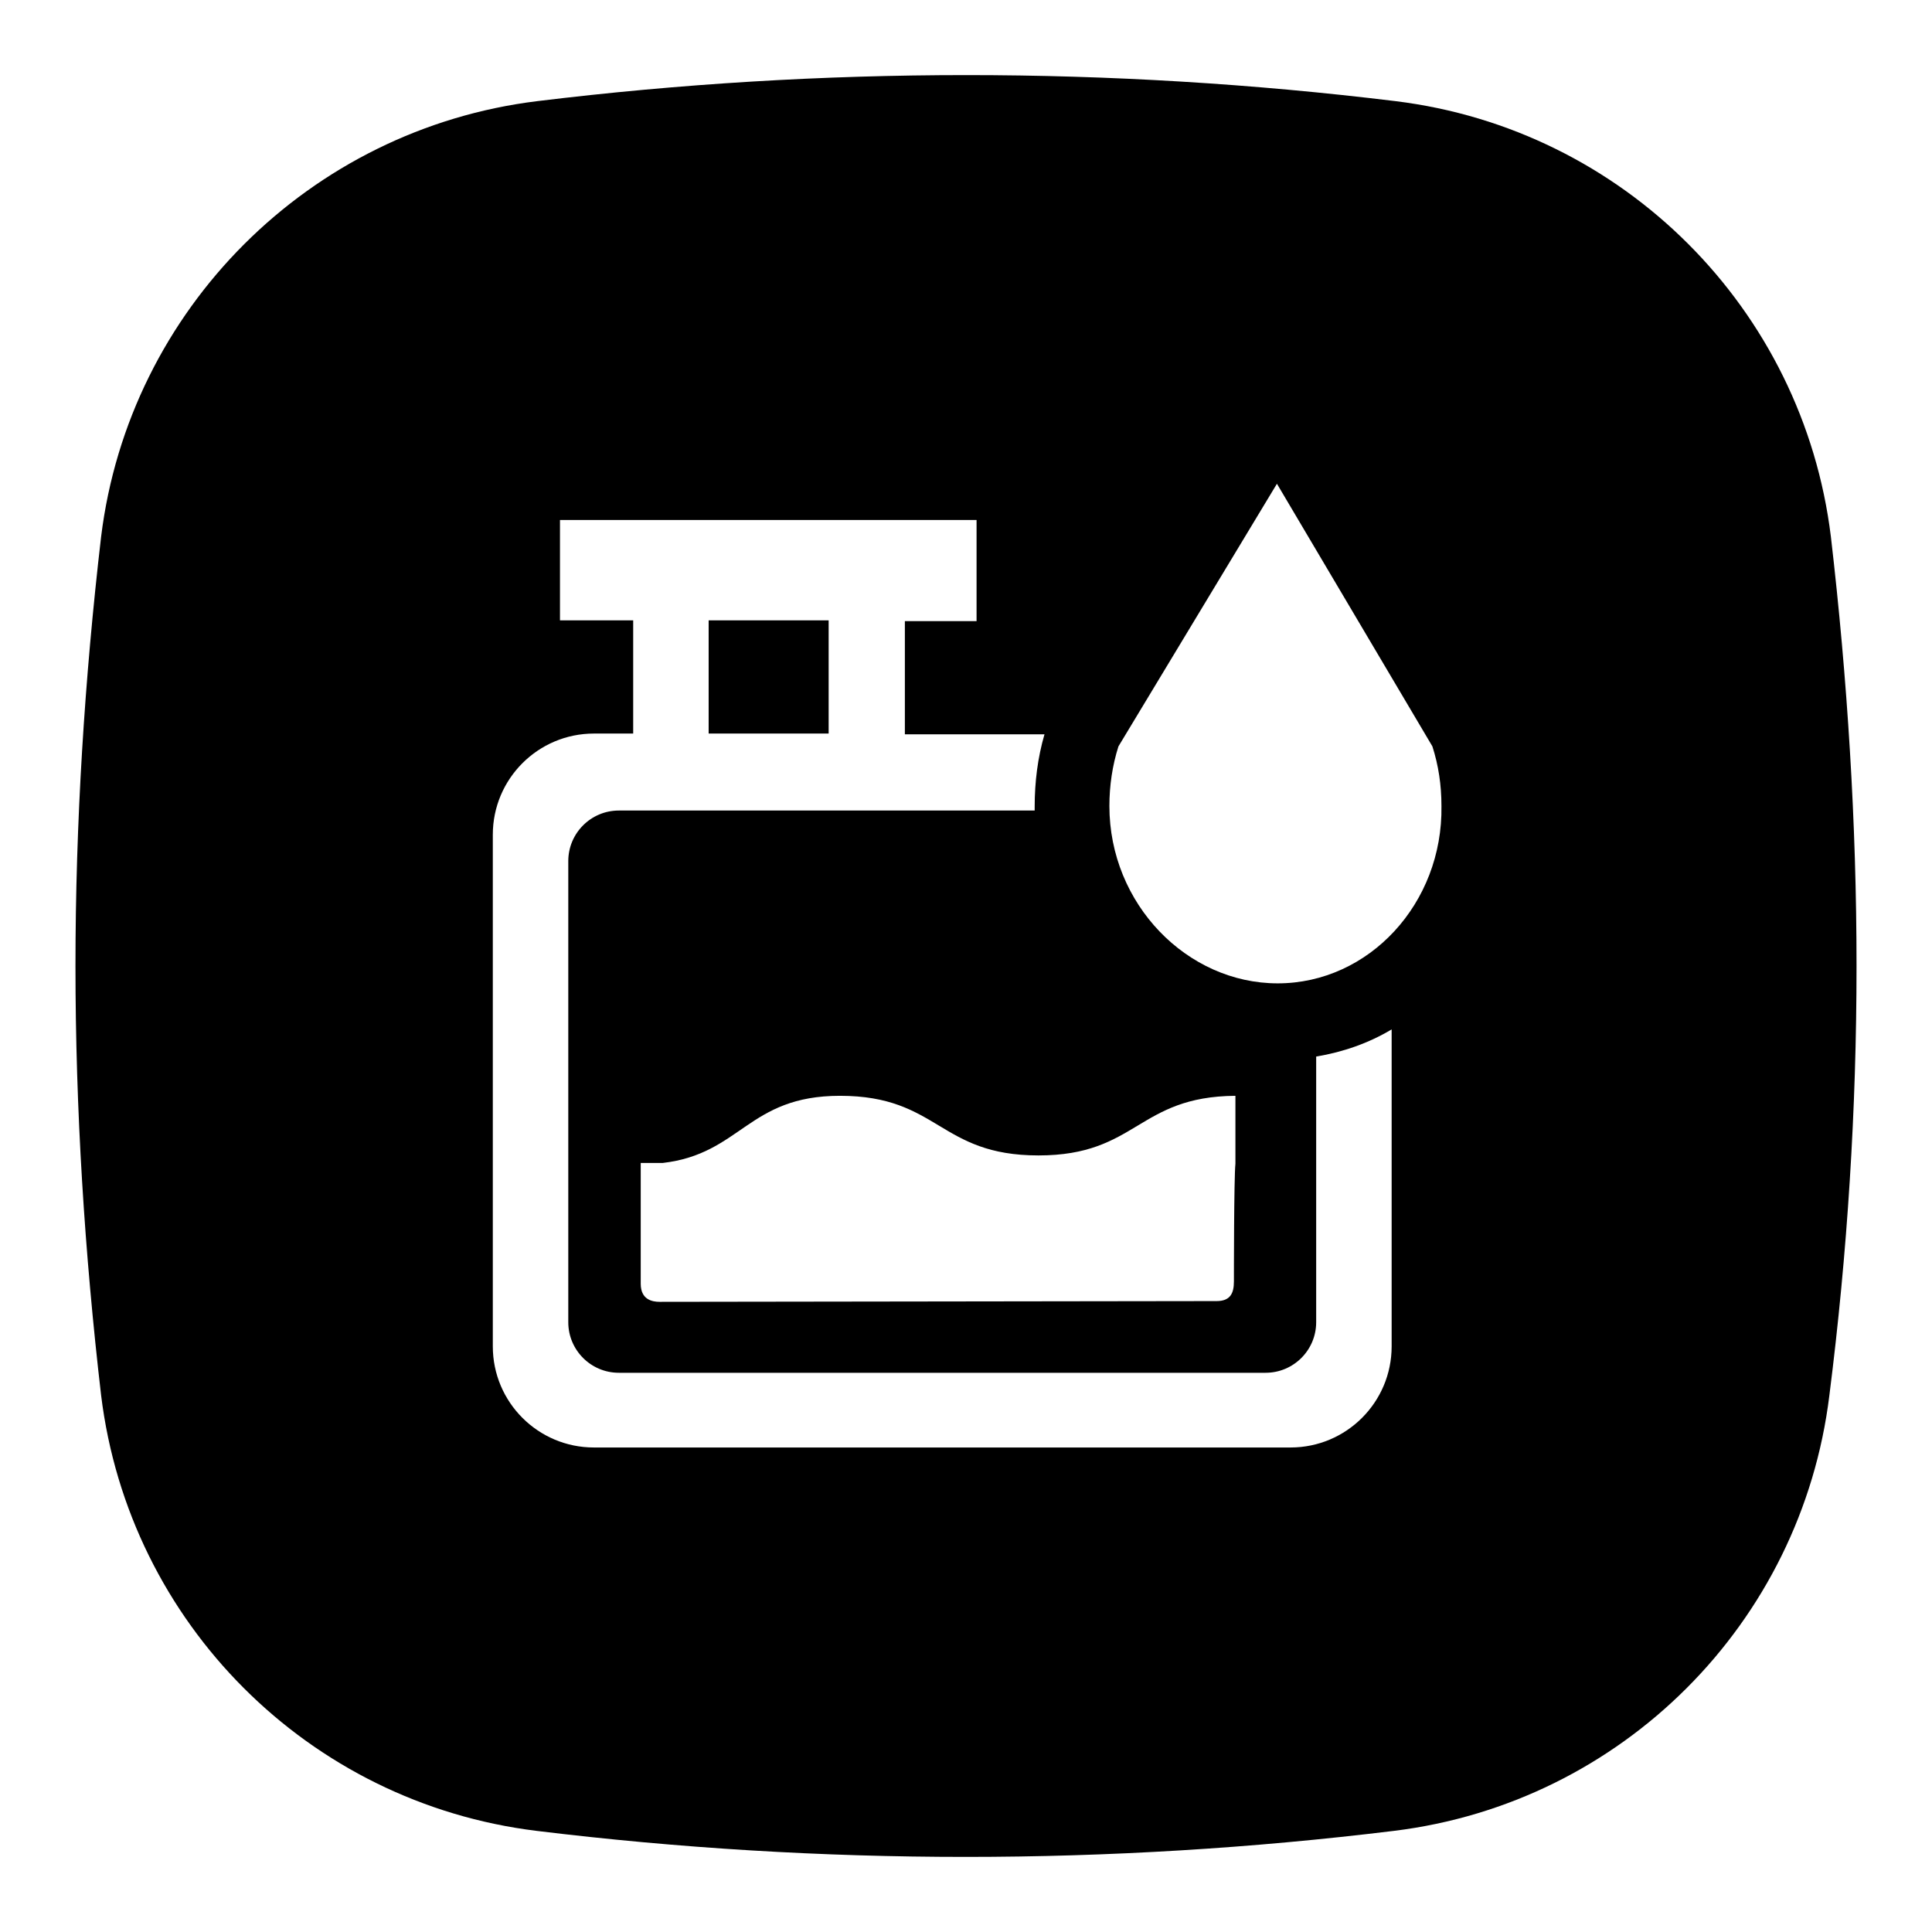
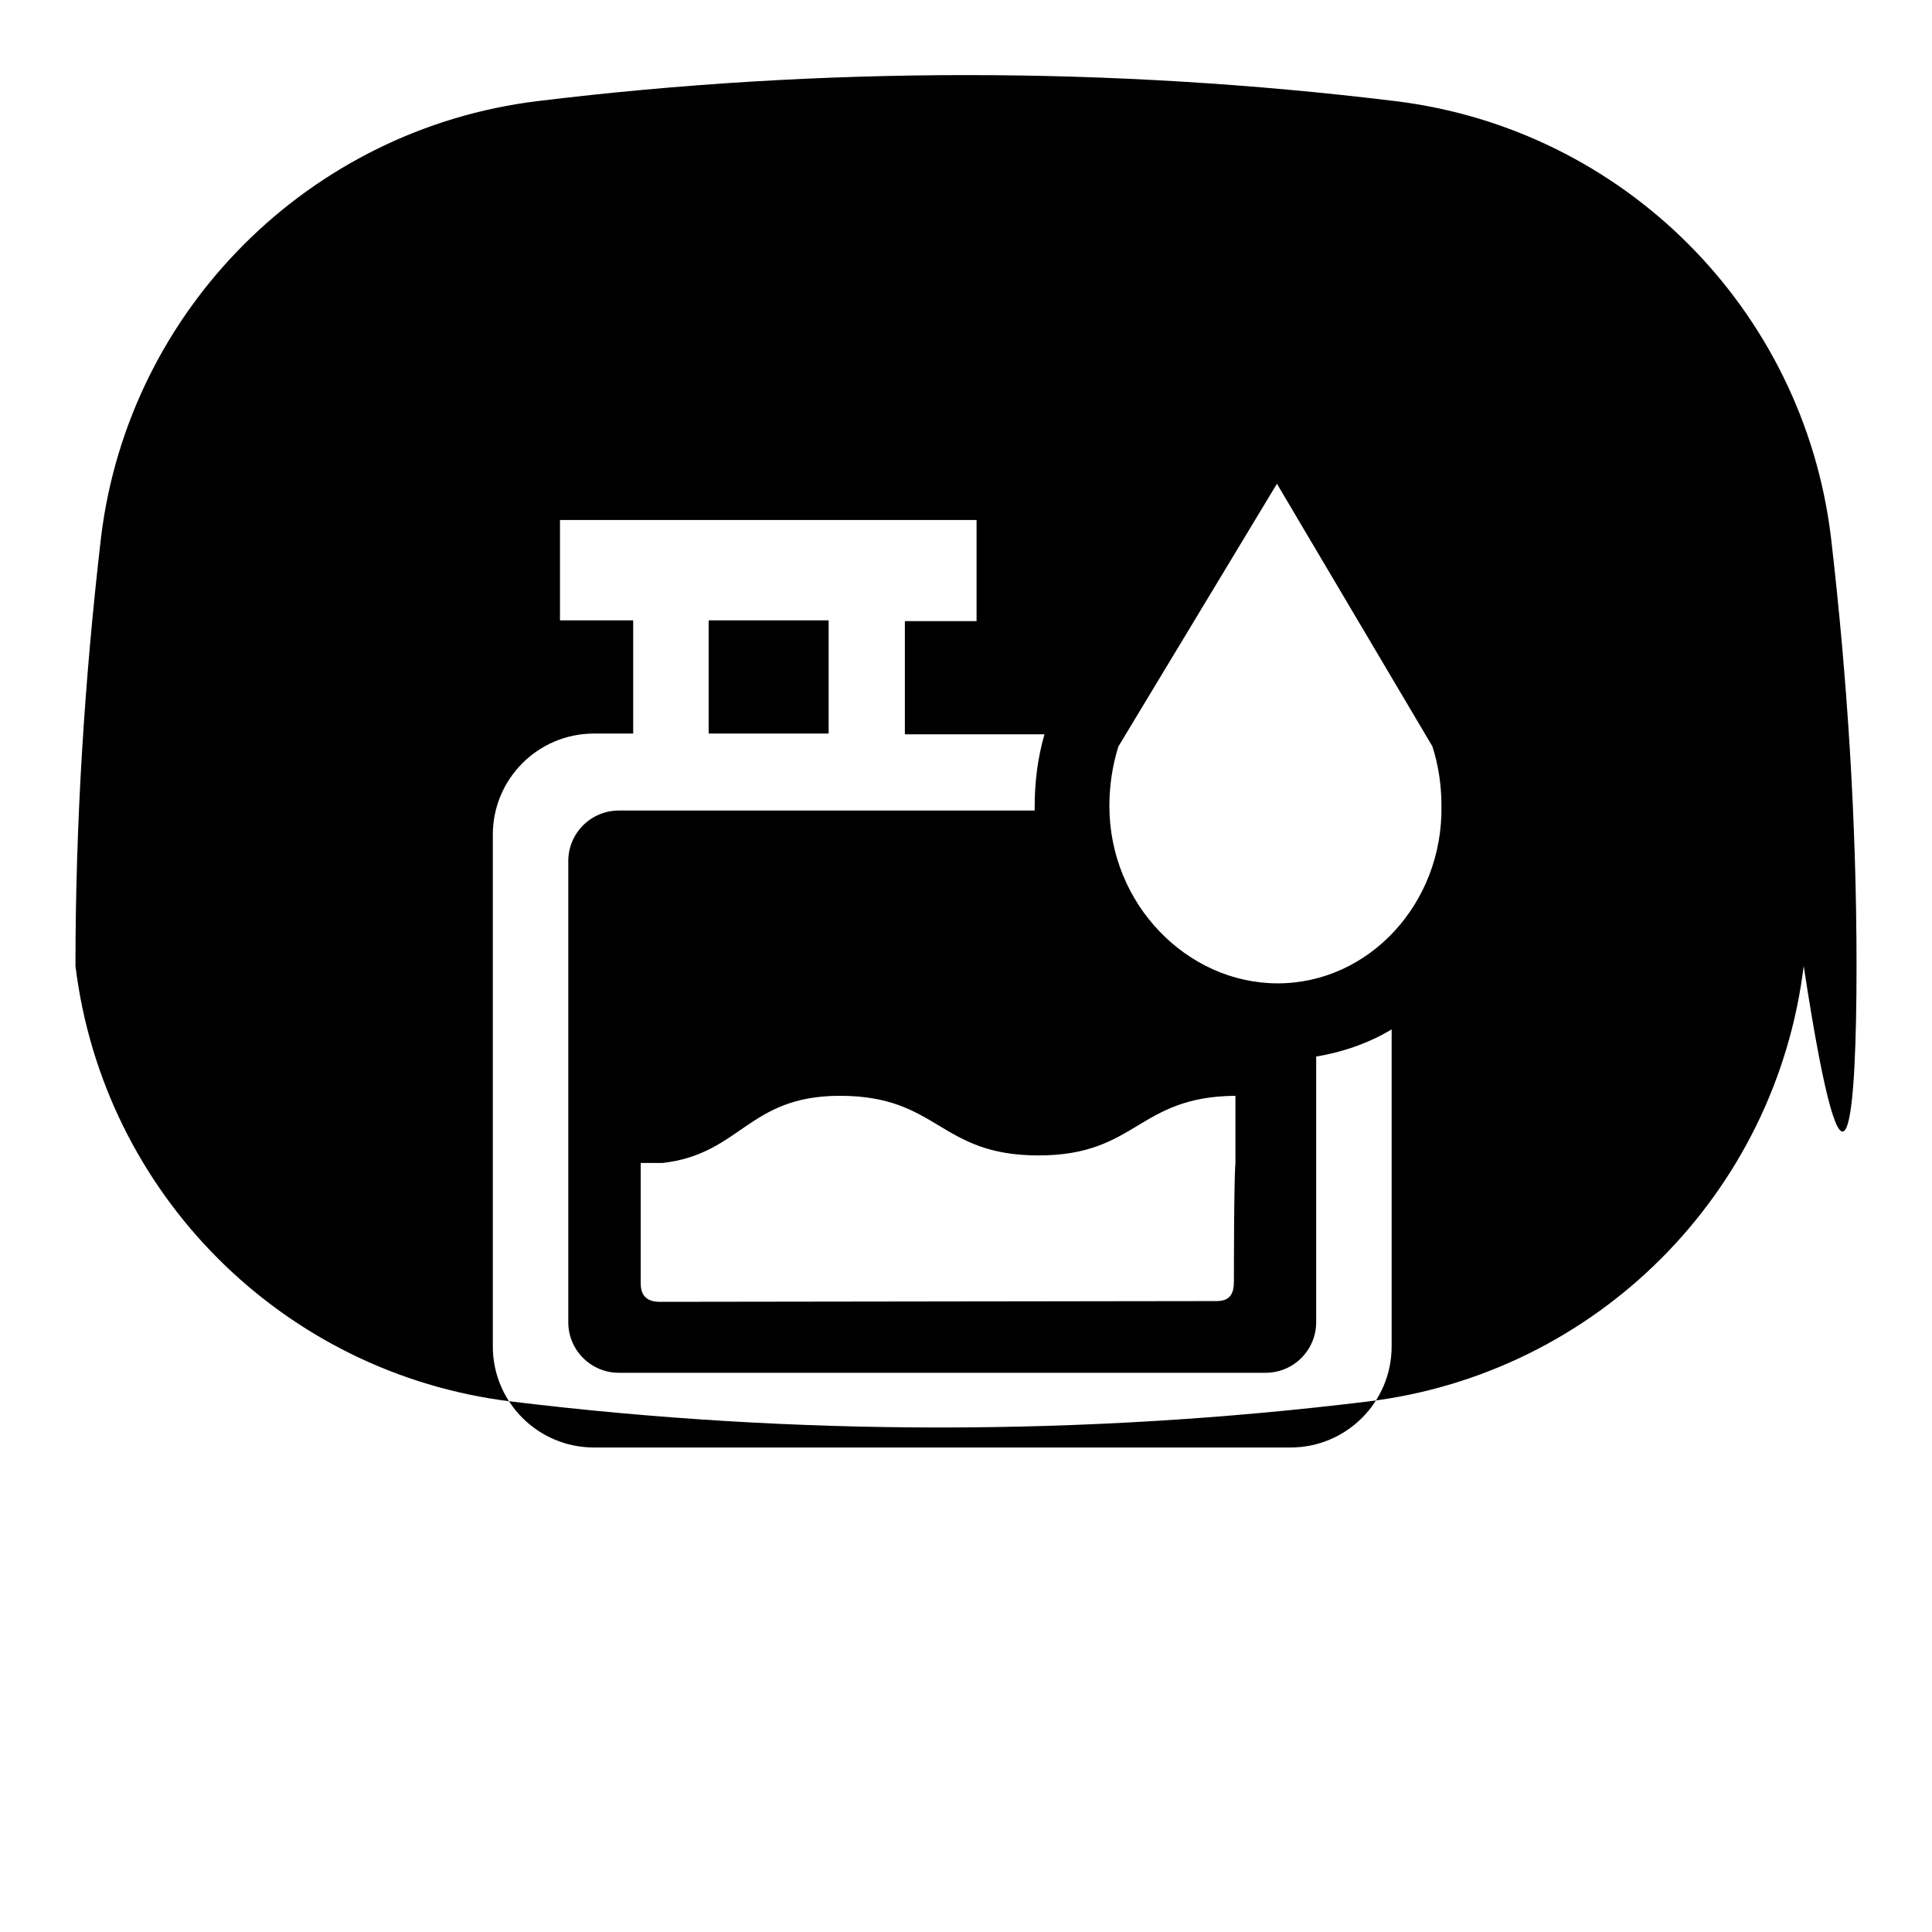
<svg xmlns="http://www.w3.org/2000/svg" version="1.1" x="0px" y="0px" viewBox="0 0 256 256" enable-background="new 0 0 256 256" xml:space="preserve">
  <g>
    <g>
-       <path fill="#000000" d="M242.6,71.1c-3.7-30.2-27.5-54-57.7-57.7c-37.7-4.6-76-4.6-113.7,0C41,17.1,17.1,41,13.4,71.1C11.2,90,10,109,10,128c0,19,1.2,38,3.4,56.9c3.7,30.2,27.5,54,57.7,57.7c37.7,4.6,76,4.6,113.6,0c30.2-3.7,54-27.5,57.7-57.7C244.8,166,246,147,246,128C246,109,244.8,90,242.6,71.1z M109.8,97.2H93.9v-15h15.9V97.2z M184.4,178.4c0,7.4-6,13.4-13.4,13.4H78.7c-7.4,0-13.4-6-13.4-13.4v-67.8c0-7.4,6-13.4,13.4-13.4h5.2v-15h-9.7V68.9h55.2v13.4h-9.5v15h18.5c-0.9,3.1-1.3,6.3-1.3,9.6c0,0.2,0,0.3,0,0.5H82c-3.7,0-6.7,3-6.7,6.7v61.1c0,3.7,3,6.7,6.7,6.7h85.7c3.7,0,6.7-3,6.7-6.7v-35.2c3.6-0.6,7-1.8,10-3.6V178.4z M163.5,169.8c0,1.6-0.5,2.6-2.3,2.6c-0.4,0-73.2,0.1-73.8,0.1c-1,0-2.5-0.3-2.5-2.4c0-1.6,0-16,0-16h2.9c10.4-1.2,11.3-8.9,23.5-8.9c13.1,0,13.1,7.9,26.3,7.9c13.1,0,13.1-7.8,26.1-7.9v9l0,0C163.5,156.1,163.5,169.3,163.5,169.8z M169.3,130.3c-12,0-22.3-10.5-22.3-23.5c0-2.7,0.4-5.4,1.2-7.9l21-34.8l20.6,34.8c0.8,2.5,1.2,5.1,1.2,7.9C191.2,119.7,181.4,130.3,169.3,130.3z" />
+       <path fill="#000000" d="M242.6,71.1c-3.7-30.2-27.5-54-57.7-57.7c-37.7-4.6-76-4.6-113.7,0C41,17.1,17.1,41,13.4,71.1C11.2,90,10,109,10,128c3.7,30.2,27.5,54,57.7,57.7c37.7,4.6,76,4.6,113.6,0c30.2-3.7,54-27.5,57.7-57.7C244.8,166,246,147,246,128C246,109,244.8,90,242.6,71.1z M109.8,97.2H93.9v-15h15.9V97.2z M184.4,178.4c0,7.4-6,13.4-13.4,13.4H78.7c-7.4,0-13.4-6-13.4-13.4v-67.8c0-7.4,6-13.4,13.4-13.4h5.2v-15h-9.7V68.9h55.2v13.4h-9.5v15h18.5c-0.9,3.1-1.3,6.3-1.3,9.6c0,0.2,0,0.3,0,0.5H82c-3.7,0-6.7,3-6.7,6.7v61.1c0,3.7,3,6.7,6.7,6.7h85.7c3.7,0,6.7-3,6.7-6.7v-35.2c3.6-0.6,7-1.8,10-3.6V178.4z M163.5,169.8c0,1.6-0.5,2.6-2.3,2.6c-0.4,0-73.2,0.1-73.8,0.1c-1,0-2.5-0.3-2.5-2.4c0-1.6,0-16,0-16h2.9c10.4-1.2,11.3-8.9,23.5-8.9c13.1,0,13.1,7.9,26.3,7.9c13.1,0,13.1-7.8,26.1-7.9v9l0,0C163.5,156.1,163.5,169.3,163.5,169.8z M169.3,130.3c-12,0-22.3-10.5-22.3-23.5c0-2.7,0.4-5.4,1.2-7.9l21-34.8l20.6,34.8c0.8,2.5,1.2,5.1,1.2,7.9C191.2,119.7,181.4,130.3,169.3,130.3z" />
    </g>
  </g>
</svg>